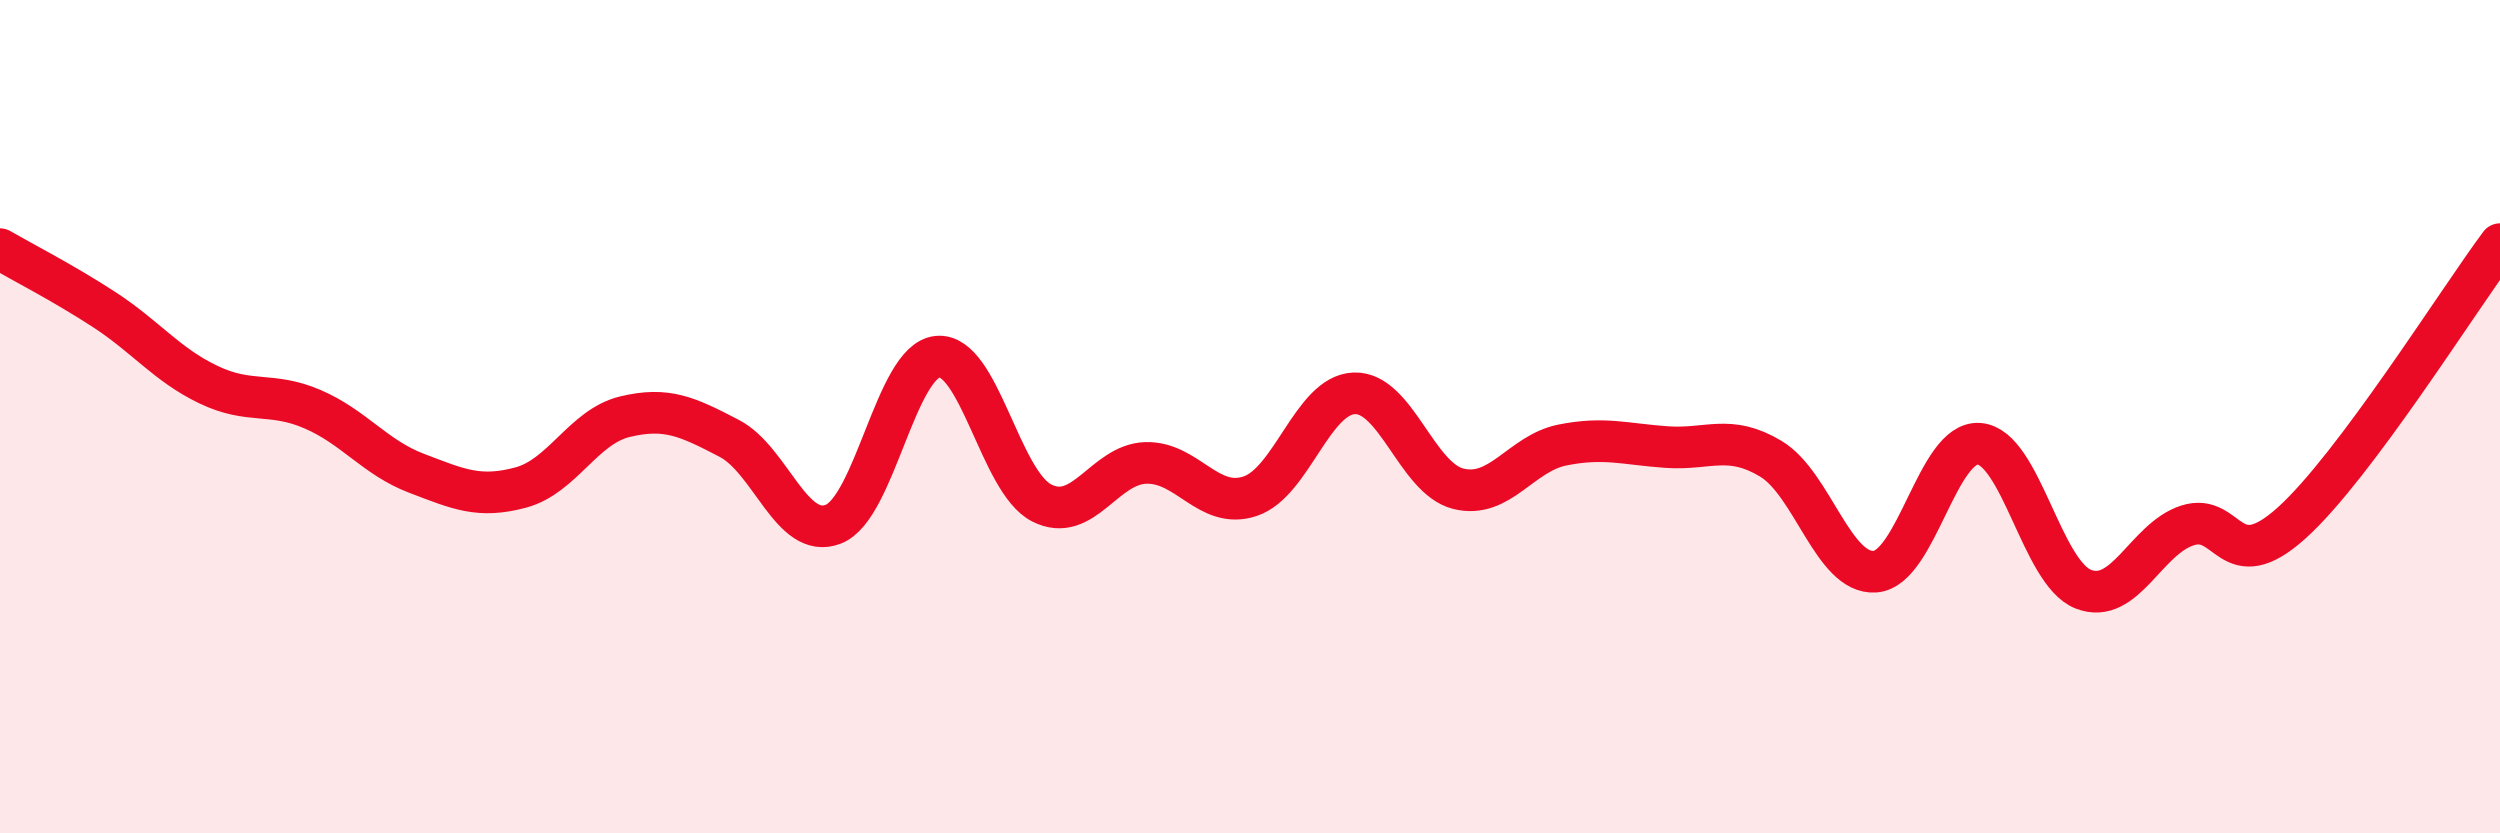
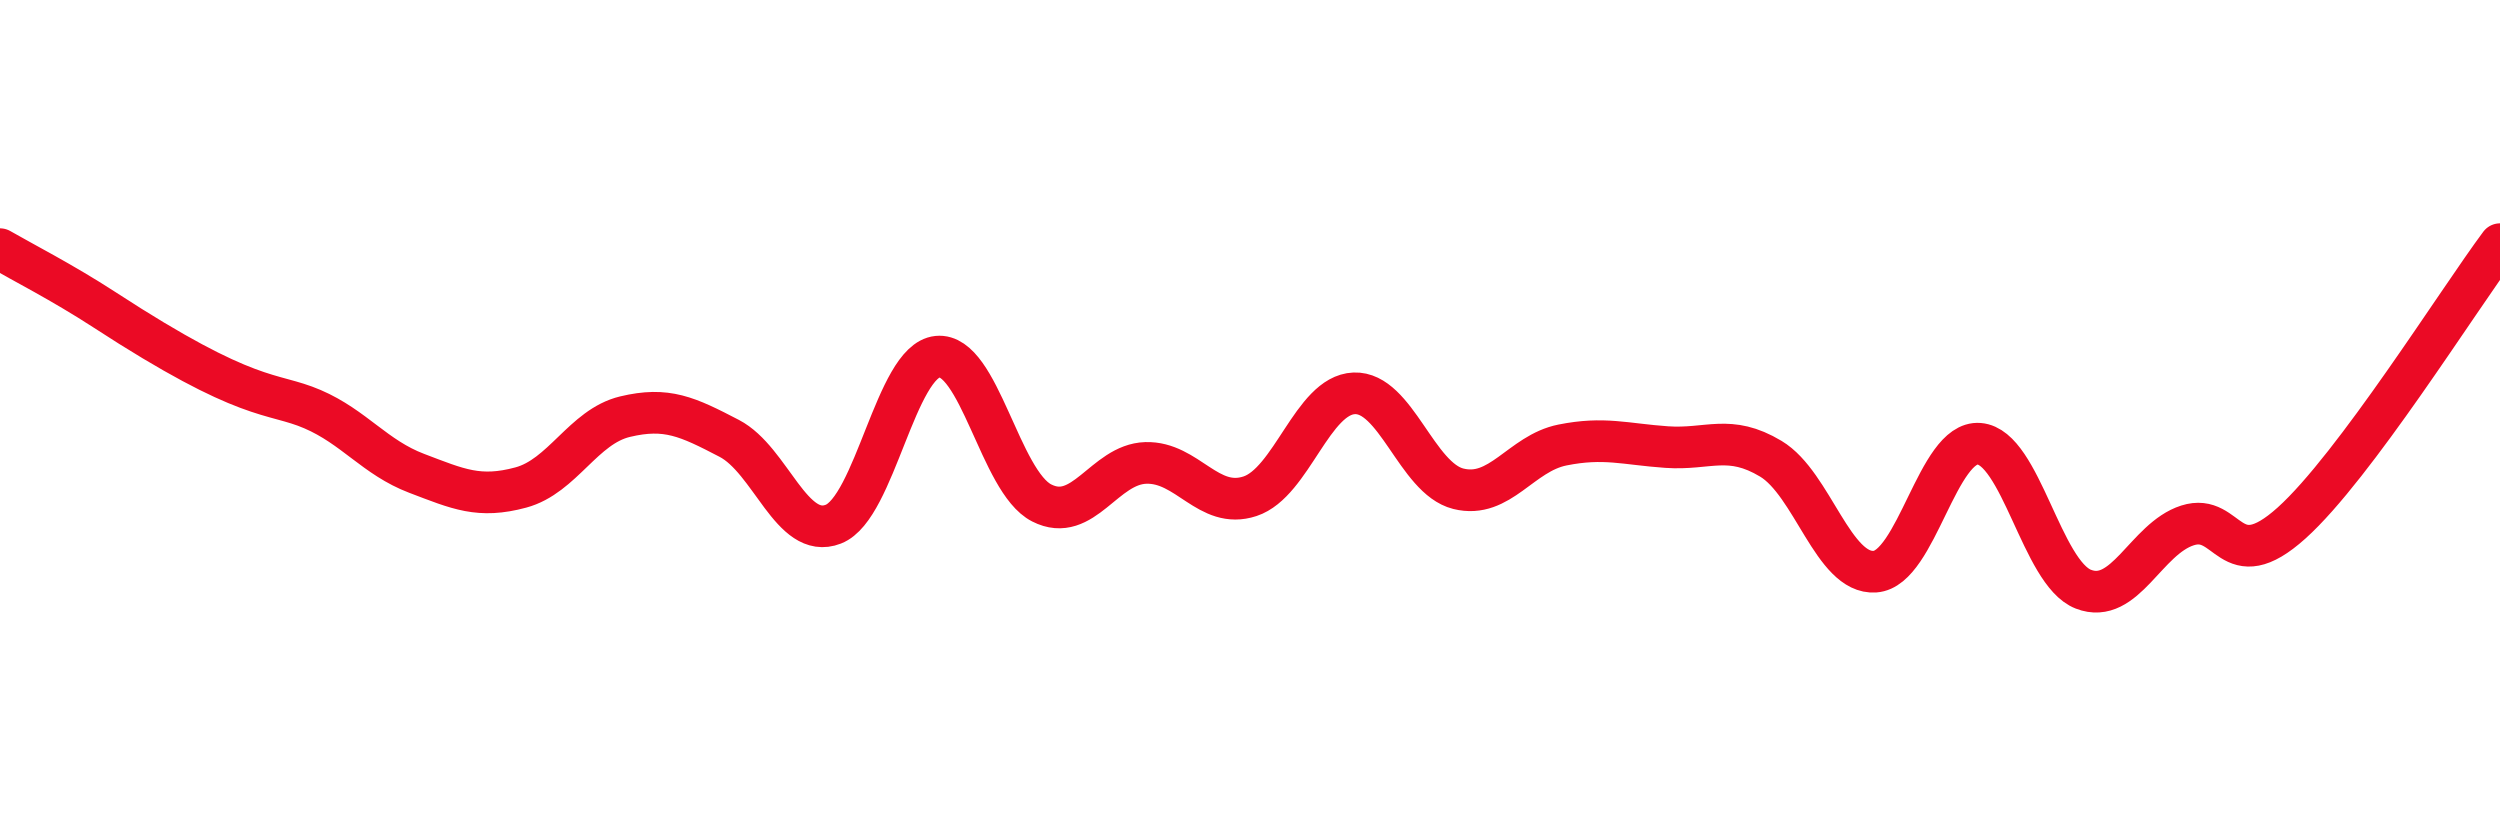
<svg xmlns="http://www.w3.org/2000/svg" width="60" height="20" viewBox="0 0 60 20">
-   <path d="M 0,5.98 C 0.5,6.27 1.5,6.78 2.5,7.43 C 3.5,8.08 4,8.75 5,9.23 C 6,9.71 6.5,9.39 7.5,9.82 C 8.5,10.25 9,10.98 10,11.36 C 11,11.74 11.5,11.97 12.5,11.7 C 13.5,11.43 14,10.24 15,10 C 16,9.76 16.5,10 17.5,10.52 C 18.5,11.04 19,12.97 20,12.58 C 21,12.19 21.5,8.66 22.5,8.56 C 23.5,8.46 24,11.56 25,12.07 C 26,12.58 26.5,11.14 27.5,11.11 C 28.5,11.08 29,12.24 30,11.91 C 31,11.58 31.5,9.48 32.5,9.44 C 33.5,9.4 34,11.48 35,11.73 C 36,11.98 36.5,10.88 37.5,10.68 C 38.5,10.48 39,10.66 40,10.73 C 41,10.8 41.5,10.41 42.5,11.01 C 43.5,11.61 44,13.79 45,13.72 C 46,13.65 46.5,10.57 47.5,10.65 C 48.5,10.73 49,13.75 50,14.14 C 51,14.53 51.5,12.93 52.5,12.61 C 53.5,12.29 53.5,13.9 55,12.55 C 56.5,11.2 59,7.2 60,5.86L60 20L0 20Z" fill="#EB0A25" opacity="0.1" stroke-linecap="round" stroke-linejoin="round" />
-   <path d="M 0,5.98 C 0.5,6.27 1.5,6.78 2.5,7.43 C 3.5,8.08 4,8.75 5,9.23 C 6,9.71 6.5,9.39 7.5,9.82 C 8.5,10.25 9,10.98 10,11.36 C 11,11.74 11.5,11.97 12.5,11.7 C 13.5,11.43 14,10.24 15,10 C 16,9.76 16.5,10 17.5,10.52 C 18.5,11.04 19,12.97 20,12.58 C 21,12.19 21.5,8.66 22.5,8.56 C 23.5,8.46 24,11.56 25,12.07 C 26,12.58 26.5,11.14 27.5,11.11 C 28.5,11.08 29,12.24 30,11.91 C 31,11.58 31.5,9.48 32.5,9.44 C 33.5,9.4 34,11.48 35,11.73 C 36,11.98 36.5,10.88 37.5,10.68 C 38.5,10.48 39,10.66 40,10.73 C 41,10.8 41.5,10.41 42.5,11.01 C 43.5,11.61 44,13.79 45,13.72 C 46,13.65 46.5,10.57 47.5,10.65 C 48.5,10.73 49,13.75 50,14.14 C 51,14.53 51.5,12.93 52.5,12.61 C 53.5,12.29 53.5,13.9 55,12.55 C 56.5,11.2 59,7.2 60,5.86" stroke="#EB0A25" stroke-width="1" fill="none" stroke-linecap="round" stroke-linejoin="round" />
+   <path d="M 0,5.98 C 0.5,6.27 1.5,6.78 2.5,7.43 C 6,9.71 6.5,9.39 7.5,9.82 C 8.5,10.25 9,10.98 10,11.36 C 11,11.74 11.5,11.97 12.5,11.7 C 13.5,11.43 14,10.24 15,10 C 16,9.76 16.5,10 17.5,10.52 C 18.5,11.04 19,12.97 20,12.58 C 21,12.19 21.5,8.66 22.5,8.56 C 23.5,8.46 24,11.56 25,12.07 C 26,12.58 26.5,11.14 27.5,11.11 C 28.5,11.08 29,12.24 30,11.91 C 31,11.58 31.5,9.48 32.5,9.44 C 33.5,9.4 34,11.48 35,11.73 C 36,11.98 36.5,10.88 37.5,10.68 C 38.5,10.48 39,10.66 40,10.73 C 41,10.8 41.5,10.41 42.5,11.01 C 43.5,11.61 44,13.79 45,13.72 C 46,13.65 46.5,10.57 47.5,10.65 C 48.5,10.73 49,13.75 50,14.14 C 51,14.53 51.5,12.93 52.5,12.61 C 53.5,12.29 53.5,13.9 55,12.55 C 56.5,11.2 59,7.2 60,5.86" stroke="#EB0A25" stroke-width="1" fill="none" stroke-linecap="round" stroke-linejoin="round" />
</svg>